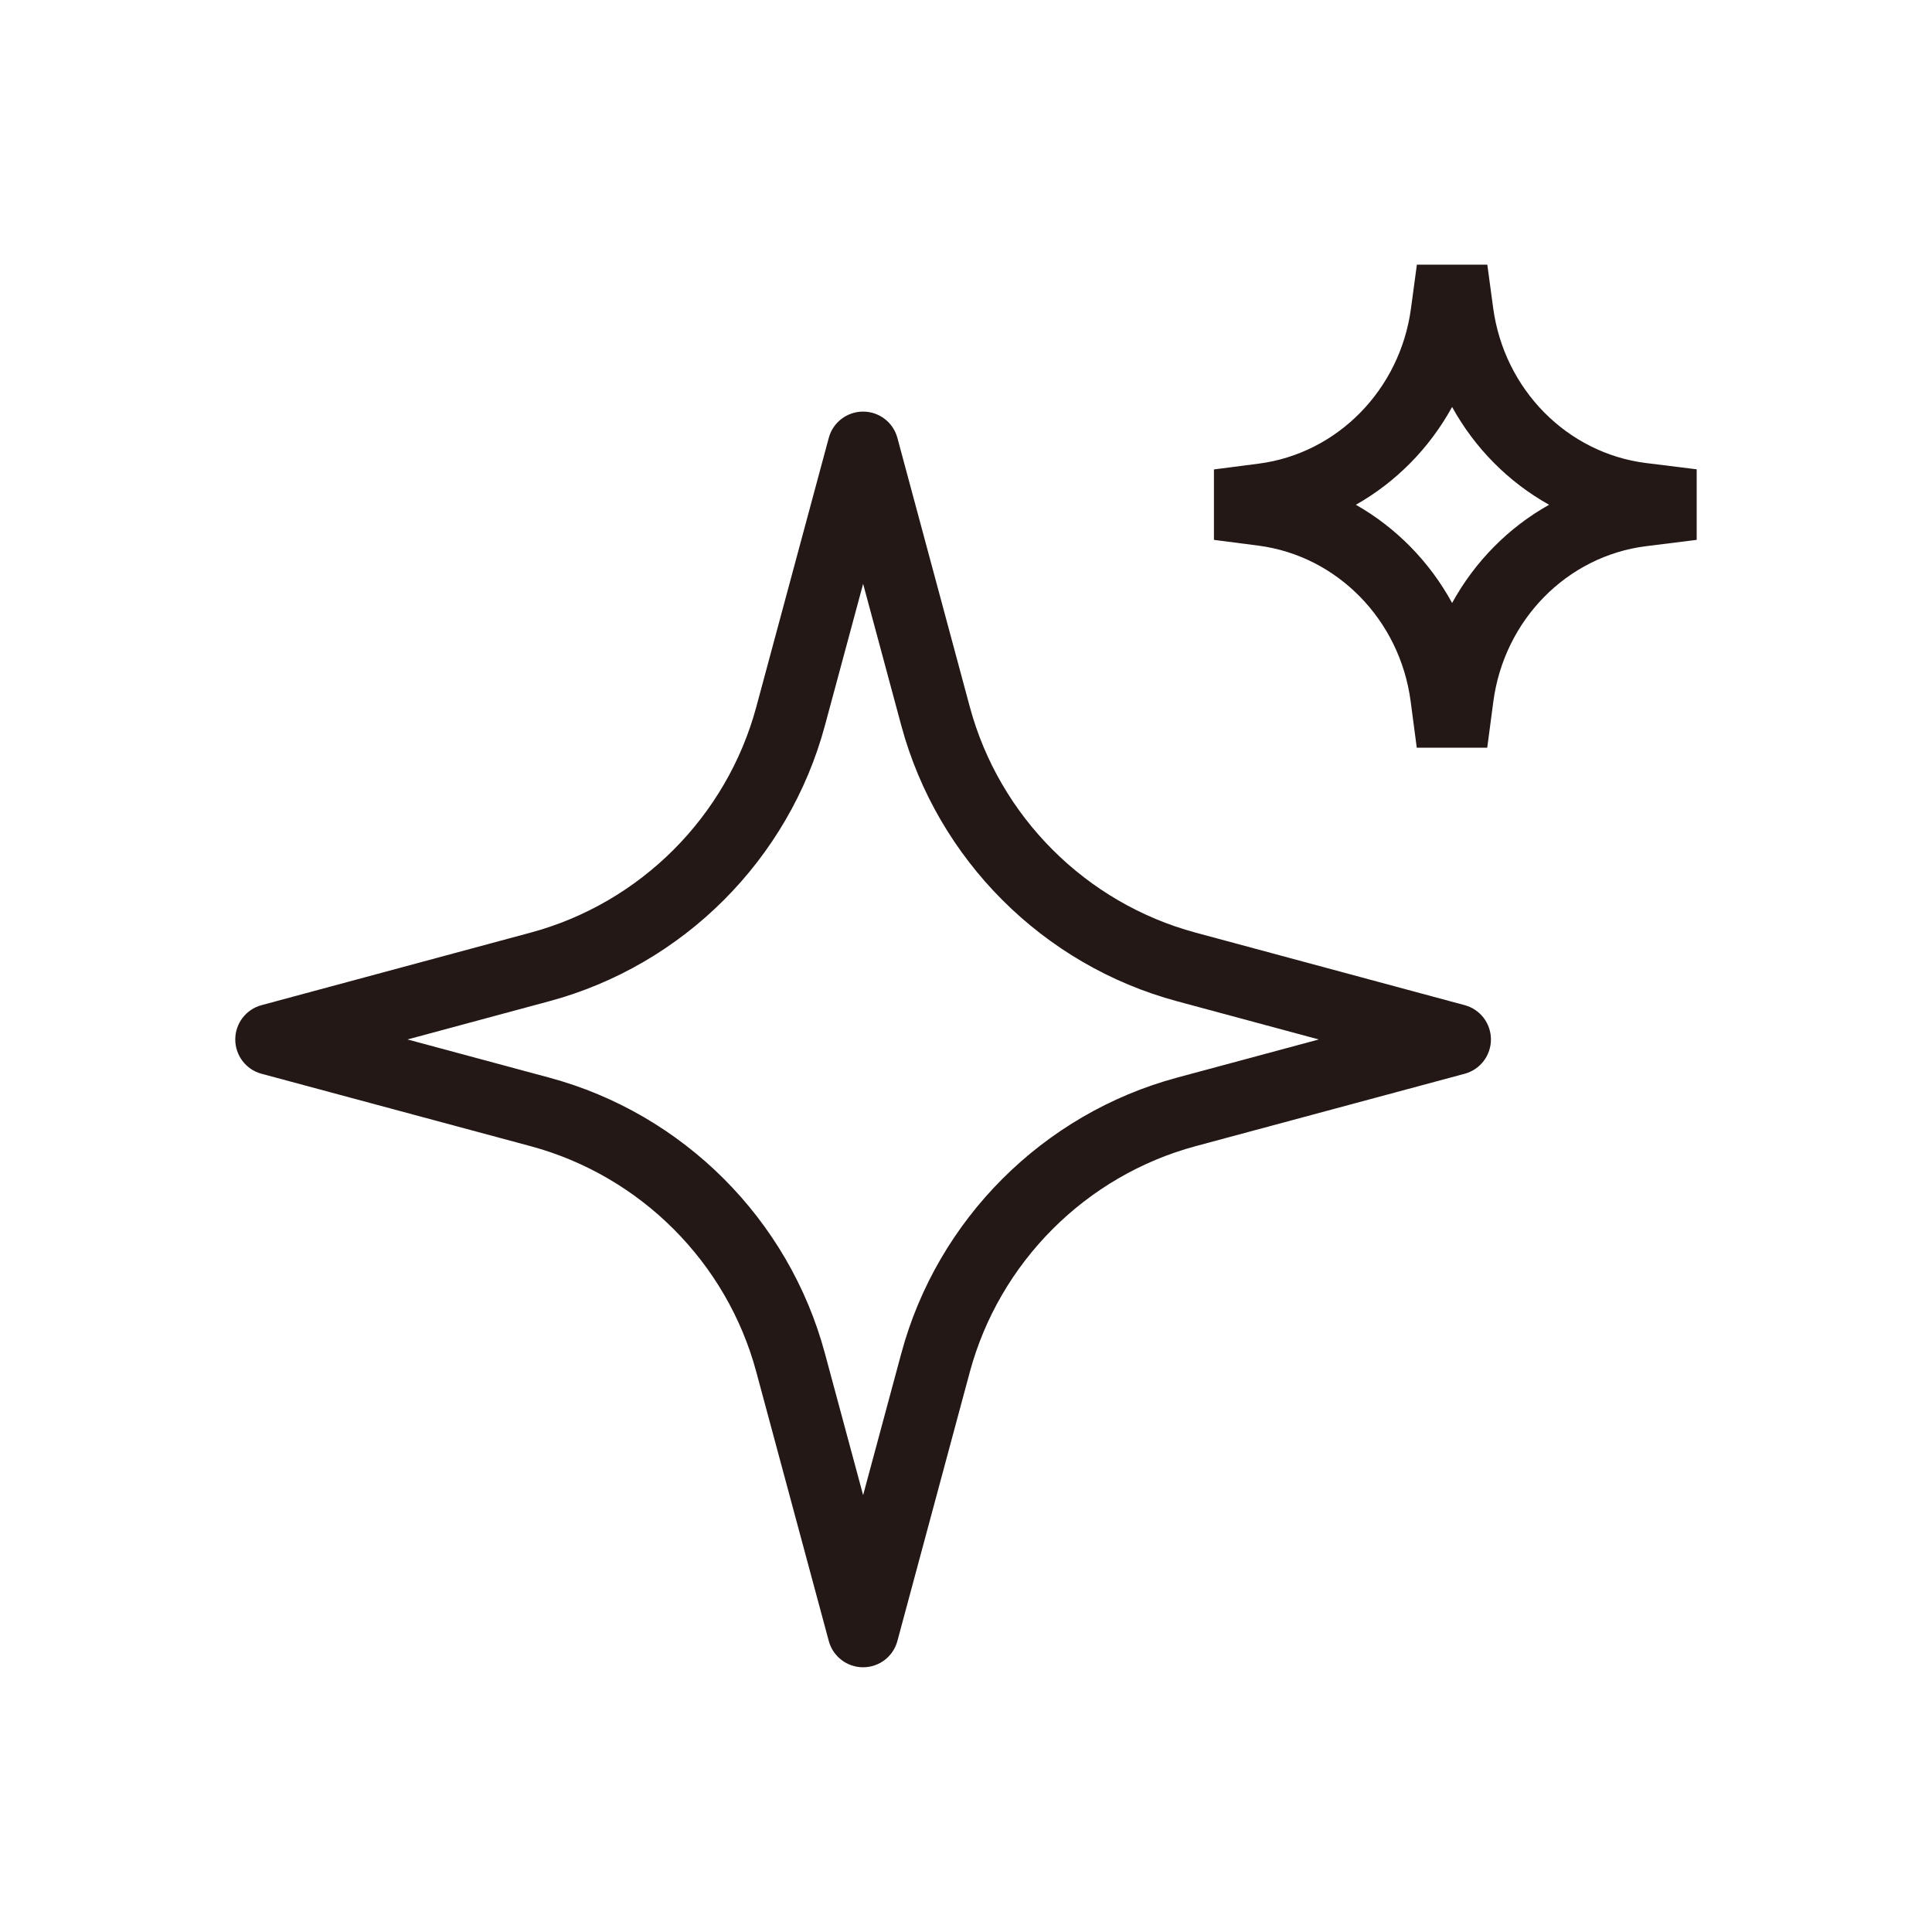
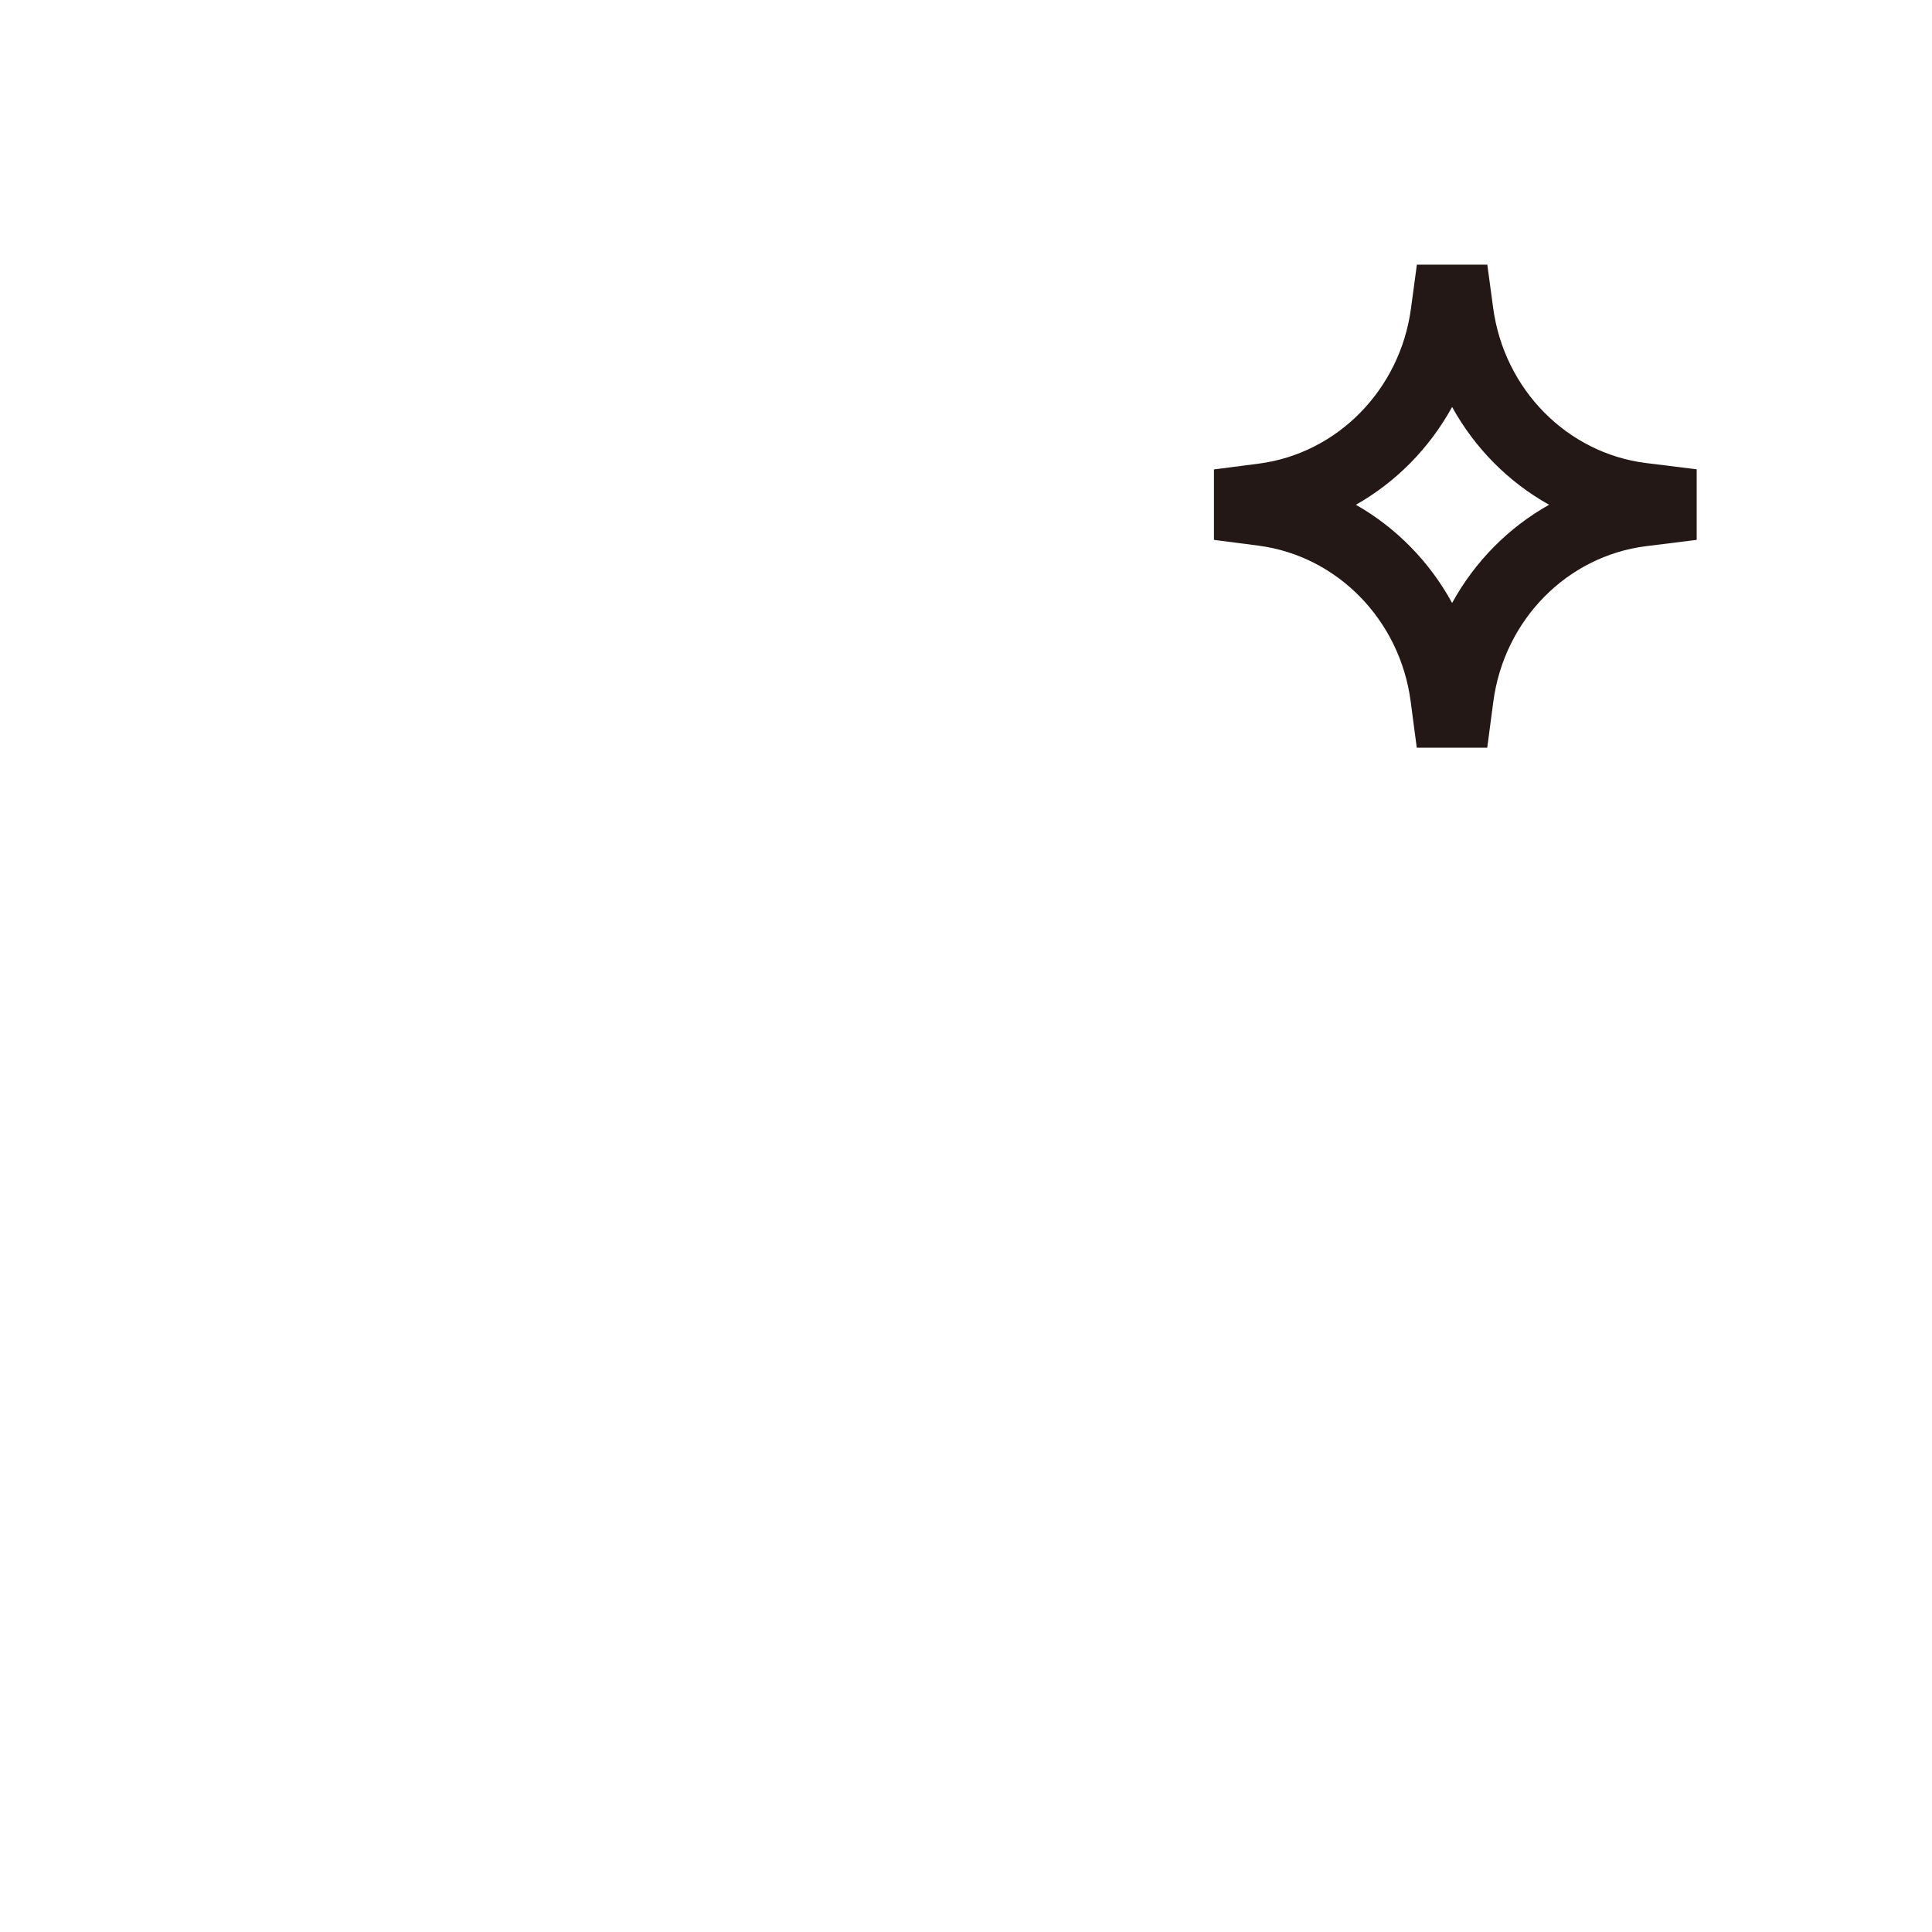
<svg xmlns="http://www.w3.org/2000/svg" version="1.1" viewBox="0 0 48 48">
  <defs>
    <style>
      .cls-1 {
        fill: #231815;
      }
    </style>
  </defs>
  <g>
    <g id="_レイヤー_1" data-name="レイヤー_1">
      <g id="Layer_1">
        <g id="Layer_2">
          <g>
-             <path class="cls-1" d="M21.443,41.423c-.399,0-.749-.268-.852-.652l-1.801-6.685c-.732-2.726-2.881-4.874-5.608-5.61l-6.685-1.799c-.385-.103-.652-.453-.652-.852s.268-.749.652-.852l6.685-1.802c2.726-.734,4.873-2.883,5.608-5.608l1.801-6.685c.103-.385.453-.652.852-.652h0c.399,0,.749.268.852.652l1.8,6.685c.736,2.727,2.884,4.873,5.61,5.608l6.685,1.802c.385.103.652.453.652.852s-.268.749-.652.852l-6.685,1.799c-2.726.734-4.873,2.884-5.61,5.61l-1.8,6.685c-.103.385-.453.652-.852.652ZM10.124,25.825l3.52.948c3.332.897,5.957,3.524,6.851,6.853l.949,3.52.948-3.52c.896-3.33,3.524-5.957,6.853-6.853l3.52-.948-3.52-.949c-3.33-.895-5.955-3.521-6.853-6.851l-.948-3.52-.949,3.52c-.896,3.33-3.523,5.955-6.851,6.851l-3.52.949Z" />
            <path class="cls-1" d="M35.2,18.583l-.153-1.161c-.268-2.022-1.824-3.611-3.783-3.866l-1.104-.143v-1.75l1.113-.144c1.954-.253,3.511-1.838,3.782-3.854l.147-1.089h1.75l.145,1.073c.273,2.024,1.835,3.609,3.799,3.855l1.258.156v1.753l-1.251.156c-1.97.244-3.533,1.833-3.802,3.865l-.151,1.143h-1.75v.005h0ZM33.686,12.541c1.002.569,1.832,1.415,2.391,2.44.564-1.027,1.4-1.875,2.41-2.44-1.01-.564-1.845-1.406-2.41-2.43-.56,1.02-1.391,1.865-2.391,2.43Z" />
          </g>
        </g>
      </g>
    </g>
  </g>
</svg>